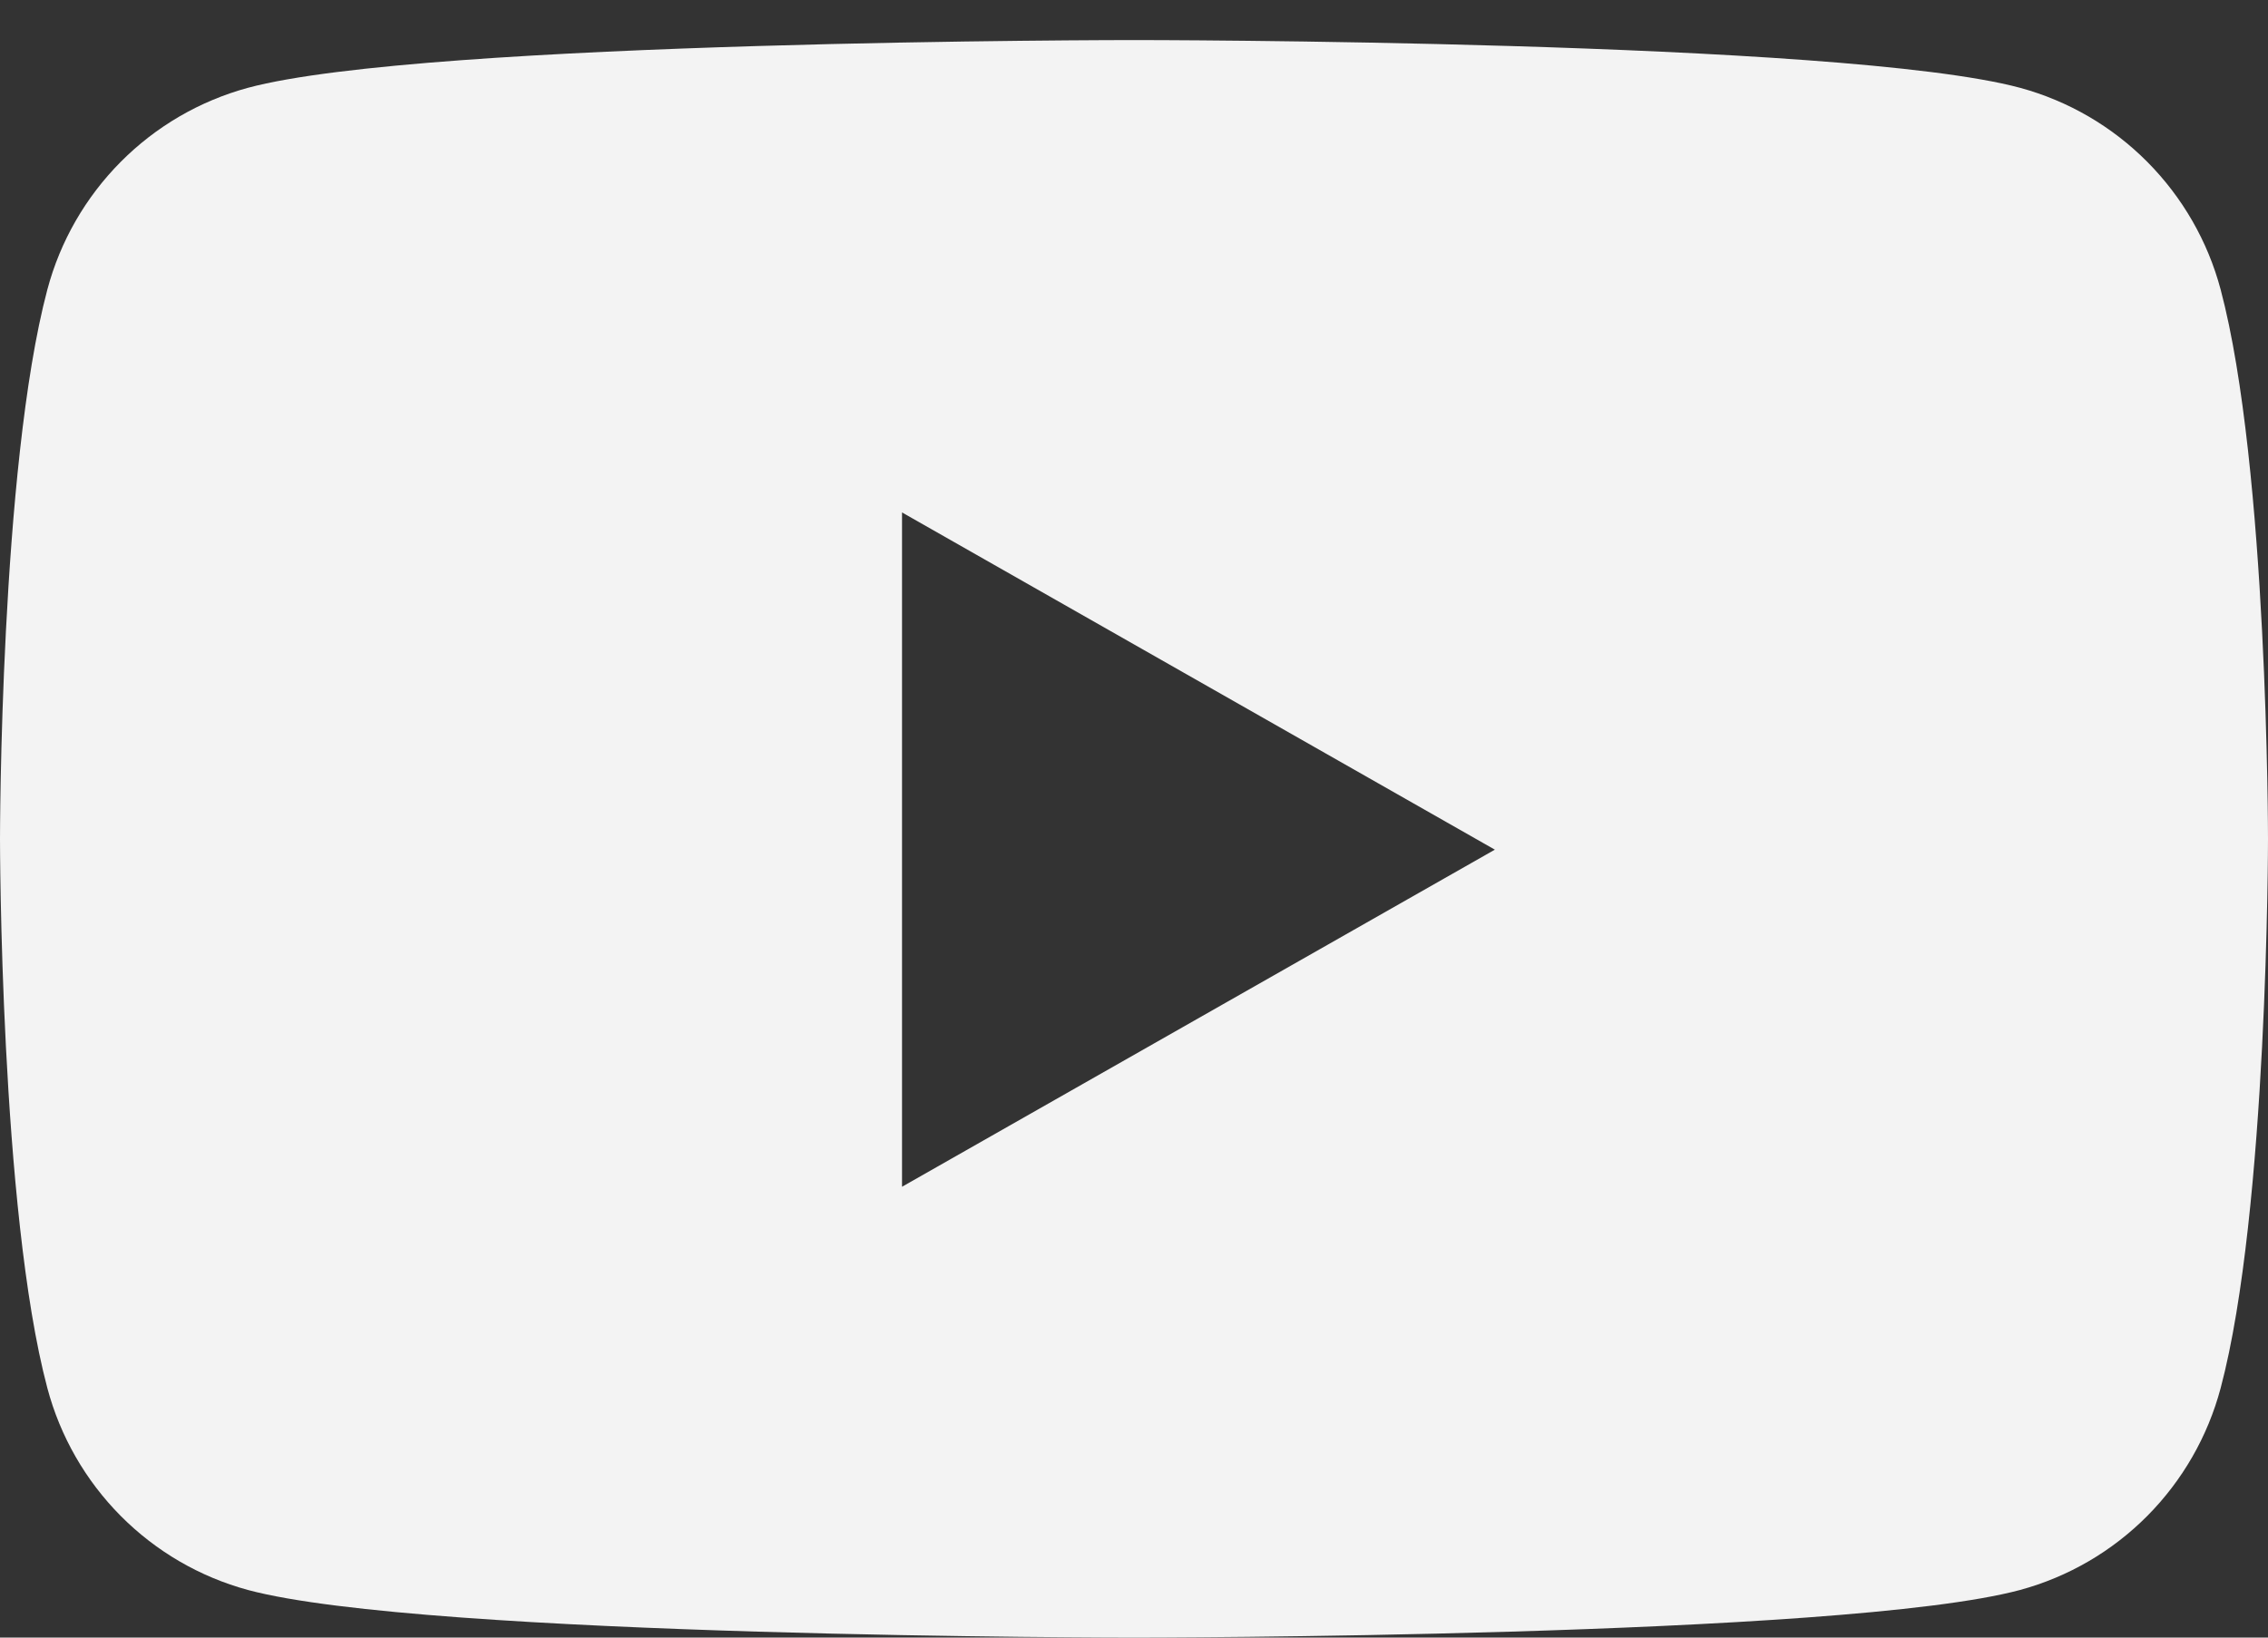
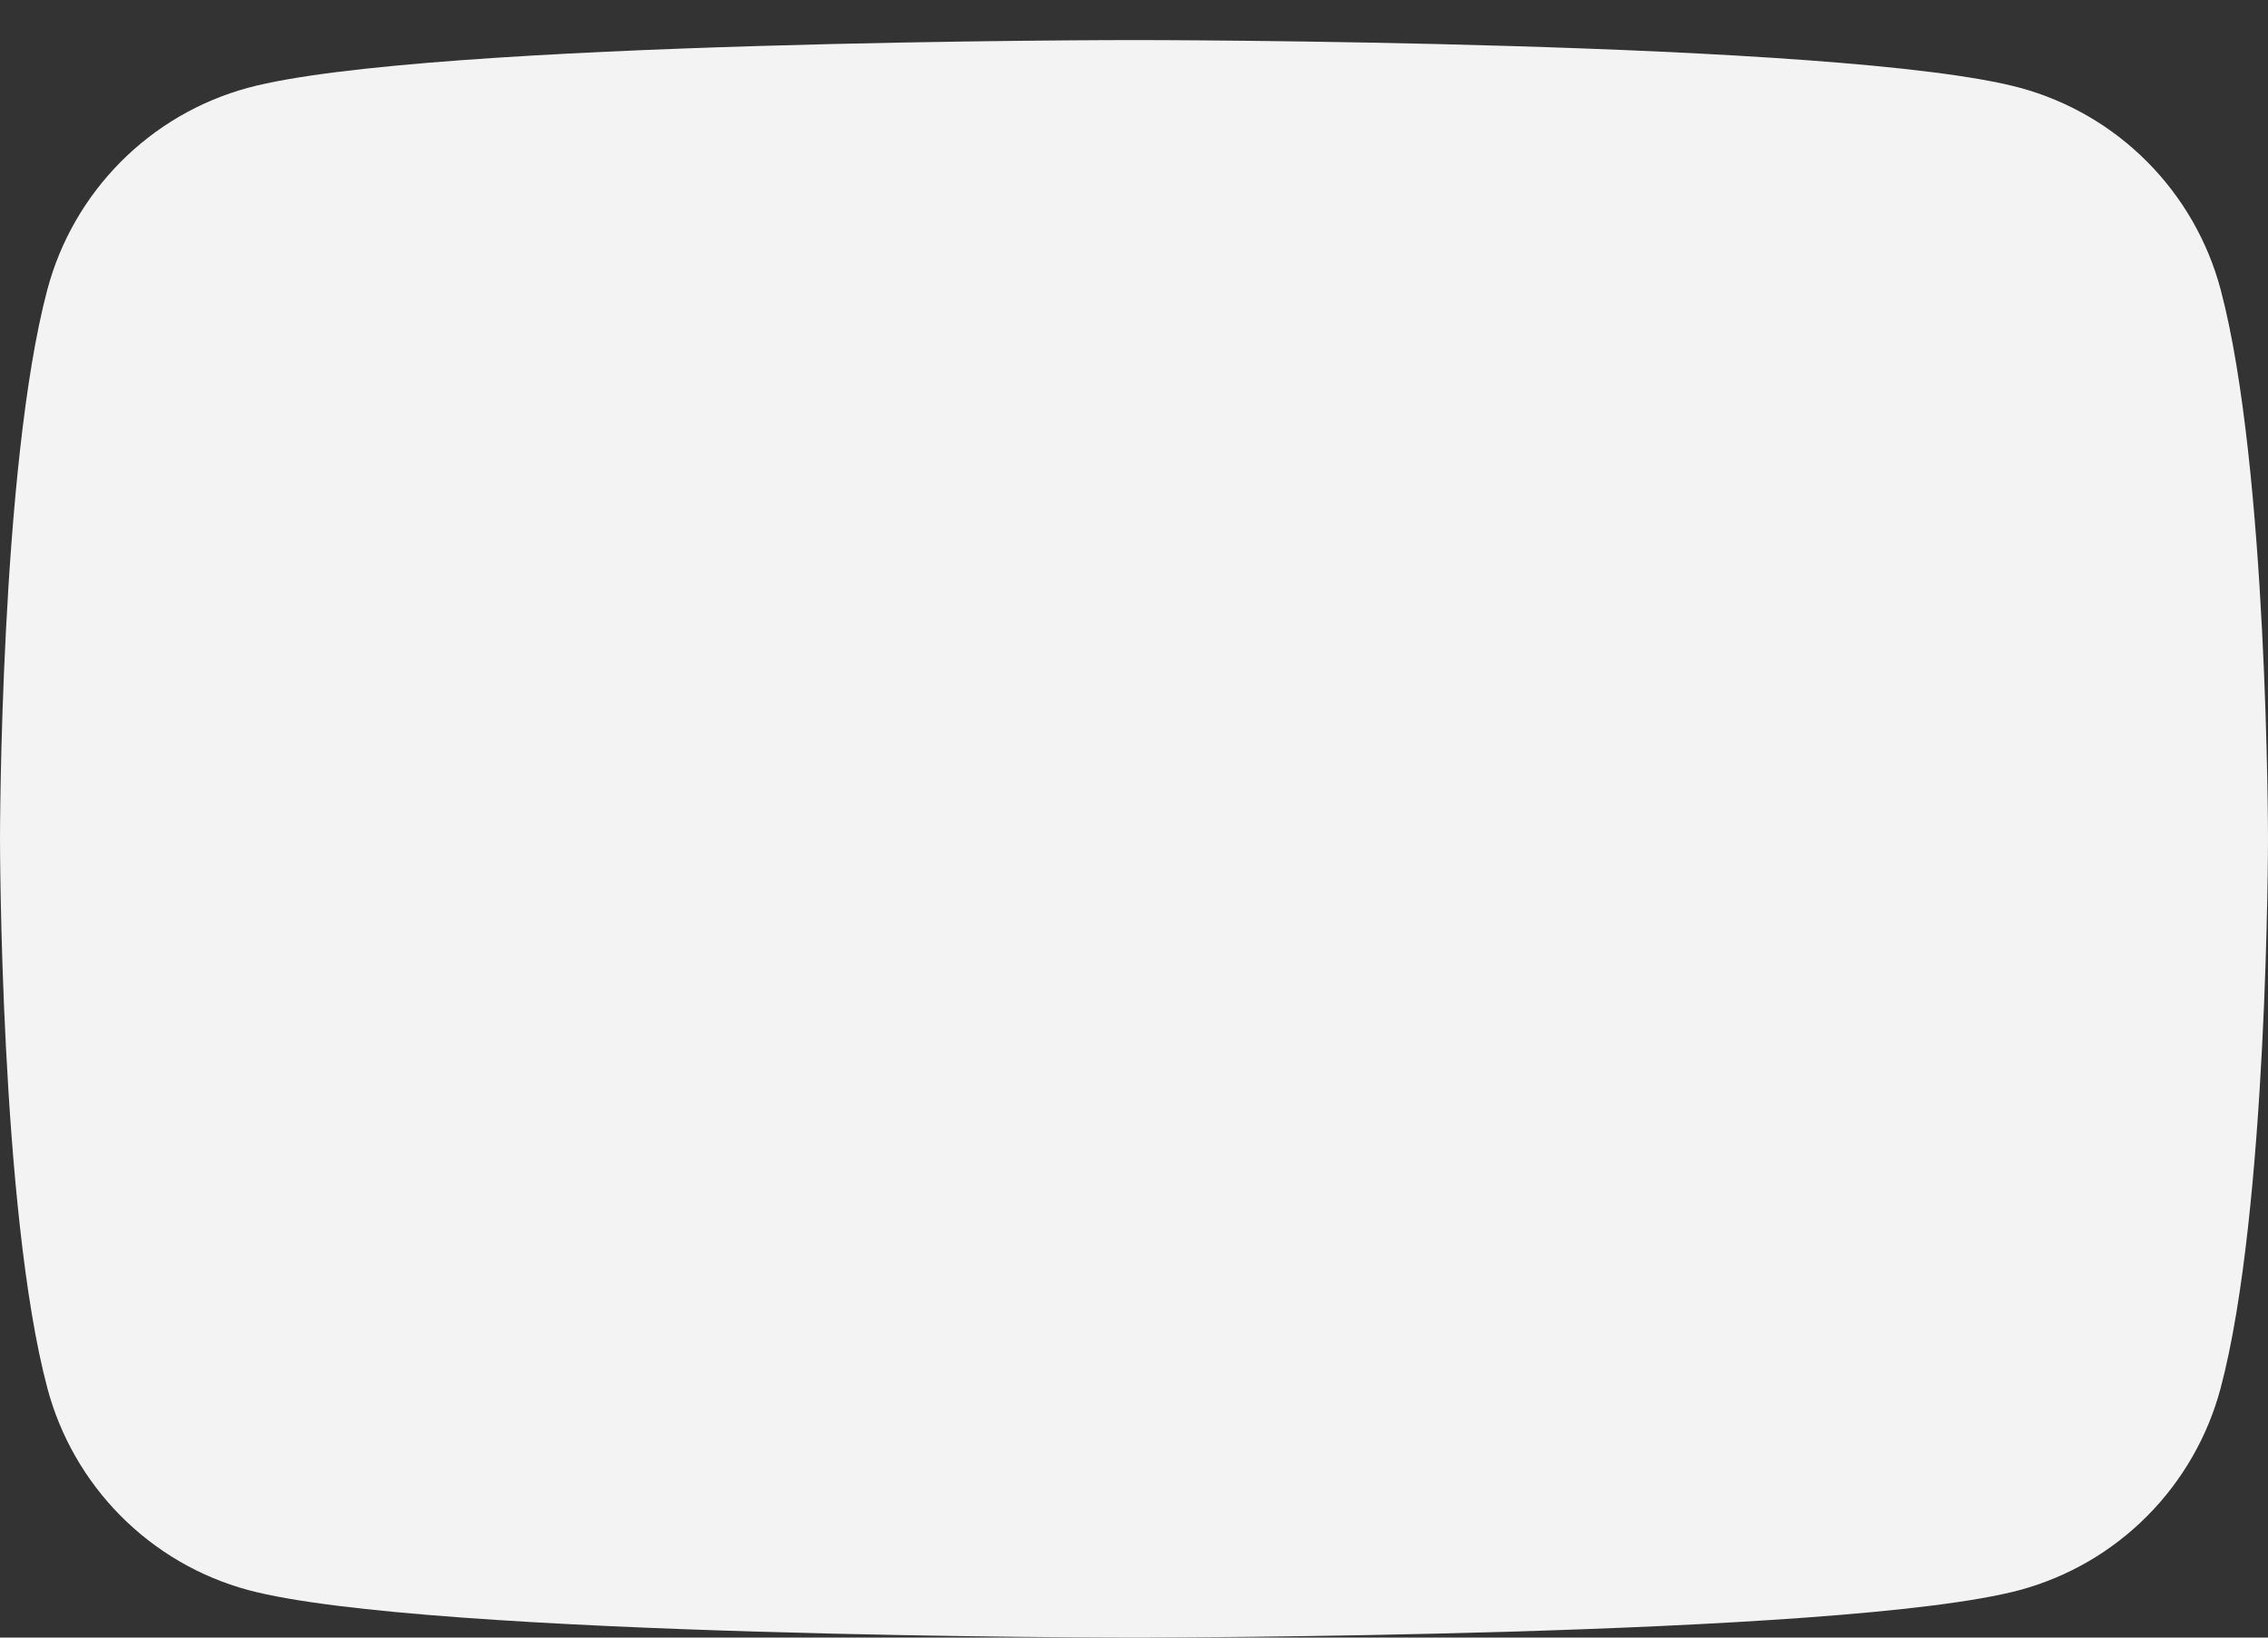
<svg xmlns="http://www.w3.org/2000/svg" width="18" height="13" viewBox="0 0 18 13" fill="none">
  <rect x="0" y="0" width="18" height="13" fill="#333333" stroke="none" />
-   <path fill-rule="evenodd" clip-rule="evenodd" d="M17.042 1.285C17.321 1.566 17.522 1.915 17.624 2.298C18 3.712 18 6.659 18 6.659C18 6.659 18 9.607 17.624 11.02C17.522 11.403 17.321 11.753 17.042 12.034C16.763 12.315 16.415 12.518 16.032 12.622C14.625 13 9 13 9 13C9 13 3.375 13 1.968 12.622C1.585 12.518 1.237 12.315 0.958 12.034C0.679 11.753 0.478 11.403 0.376 11.02C0 9.607 0 6.659 0 6.659C0 6.659 0 3.712 0.376 2.298C0.478 1.915 0.679 1.566 0.958 1.285C1.237 1.004 1.585 0.801 1.968 0.697C3.375 0.318 9 0.318 9 0.318C9 0.318 14.625 0.318 16.032 0.697C16.415 0.801 16.763 1.004 17.042 1.285ZM11.864 6.745L7.159 4.068V9.421L11.864 6.745Z" fill="#F3F3F3" />
+   <path fill-rule="evenodd" clip-rule="evenodd" d="M17.042 1.285C17.321 1.566 17.522 1.915 17.624 2.298C18 3.712 18 6.659 18 6.659C18 6.659 18 9.607 17.624 11.02C17.522 11.403 17.321 11.753 17.042 12.034C16.763 12.315 16.415 12.518 16.032 12.622C14.625 13 9 13 9 13C9 13 3.375 13 1.968 12.622C1.585 12.518 1.237 12.315 0.958 12.034C0.679 11.753 0.478 11.403 0.376 11.02C0 9.607 0 6.659 0 6.659C0 6.659 0 3.712 0.376 2.298C0.478 1.915 0.679 1.566 0.958 1.285C1.237 1.004 1.585 0.801 1.968 0.697C3.375 0.318 9 0.318 9 0.318C9 0.318 14.625 0.318 16.032 0.697C16.415 0.801 16.763 1.004 17.042 1.285ZM11.864 6.745L7.159 4.068L11.864 6.745Z" fill="#F3F3F3" />
</svg>